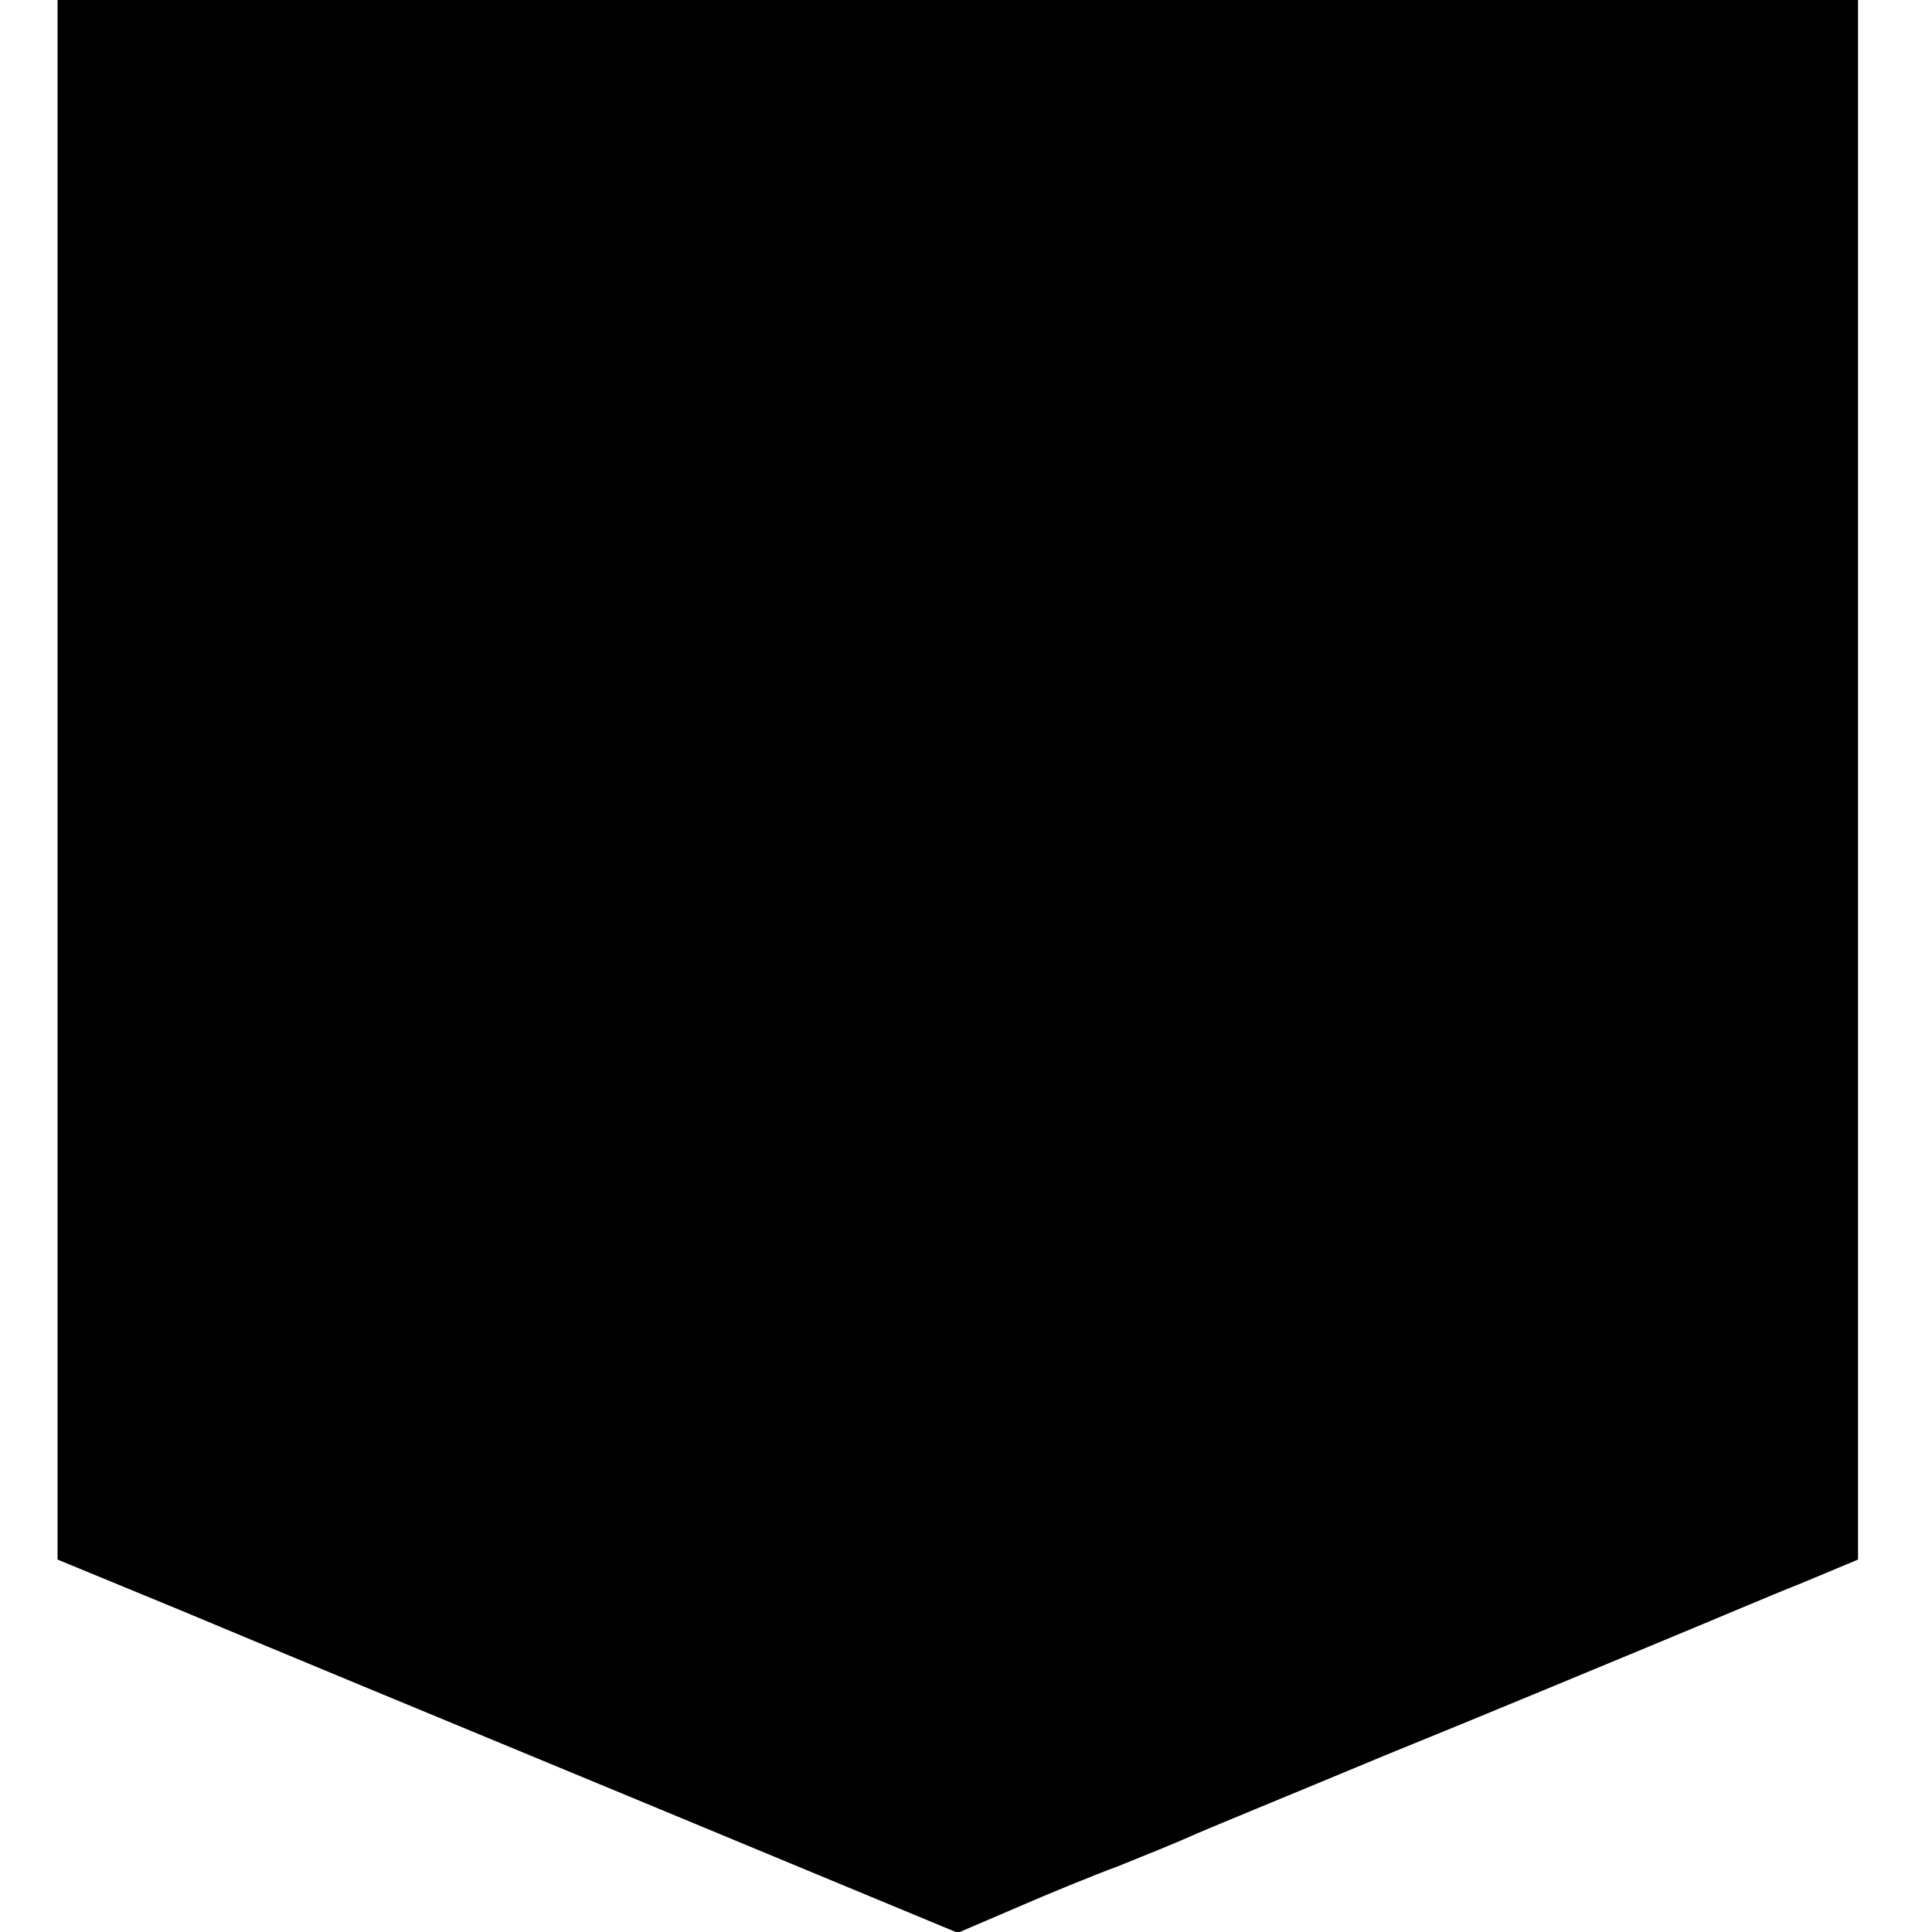
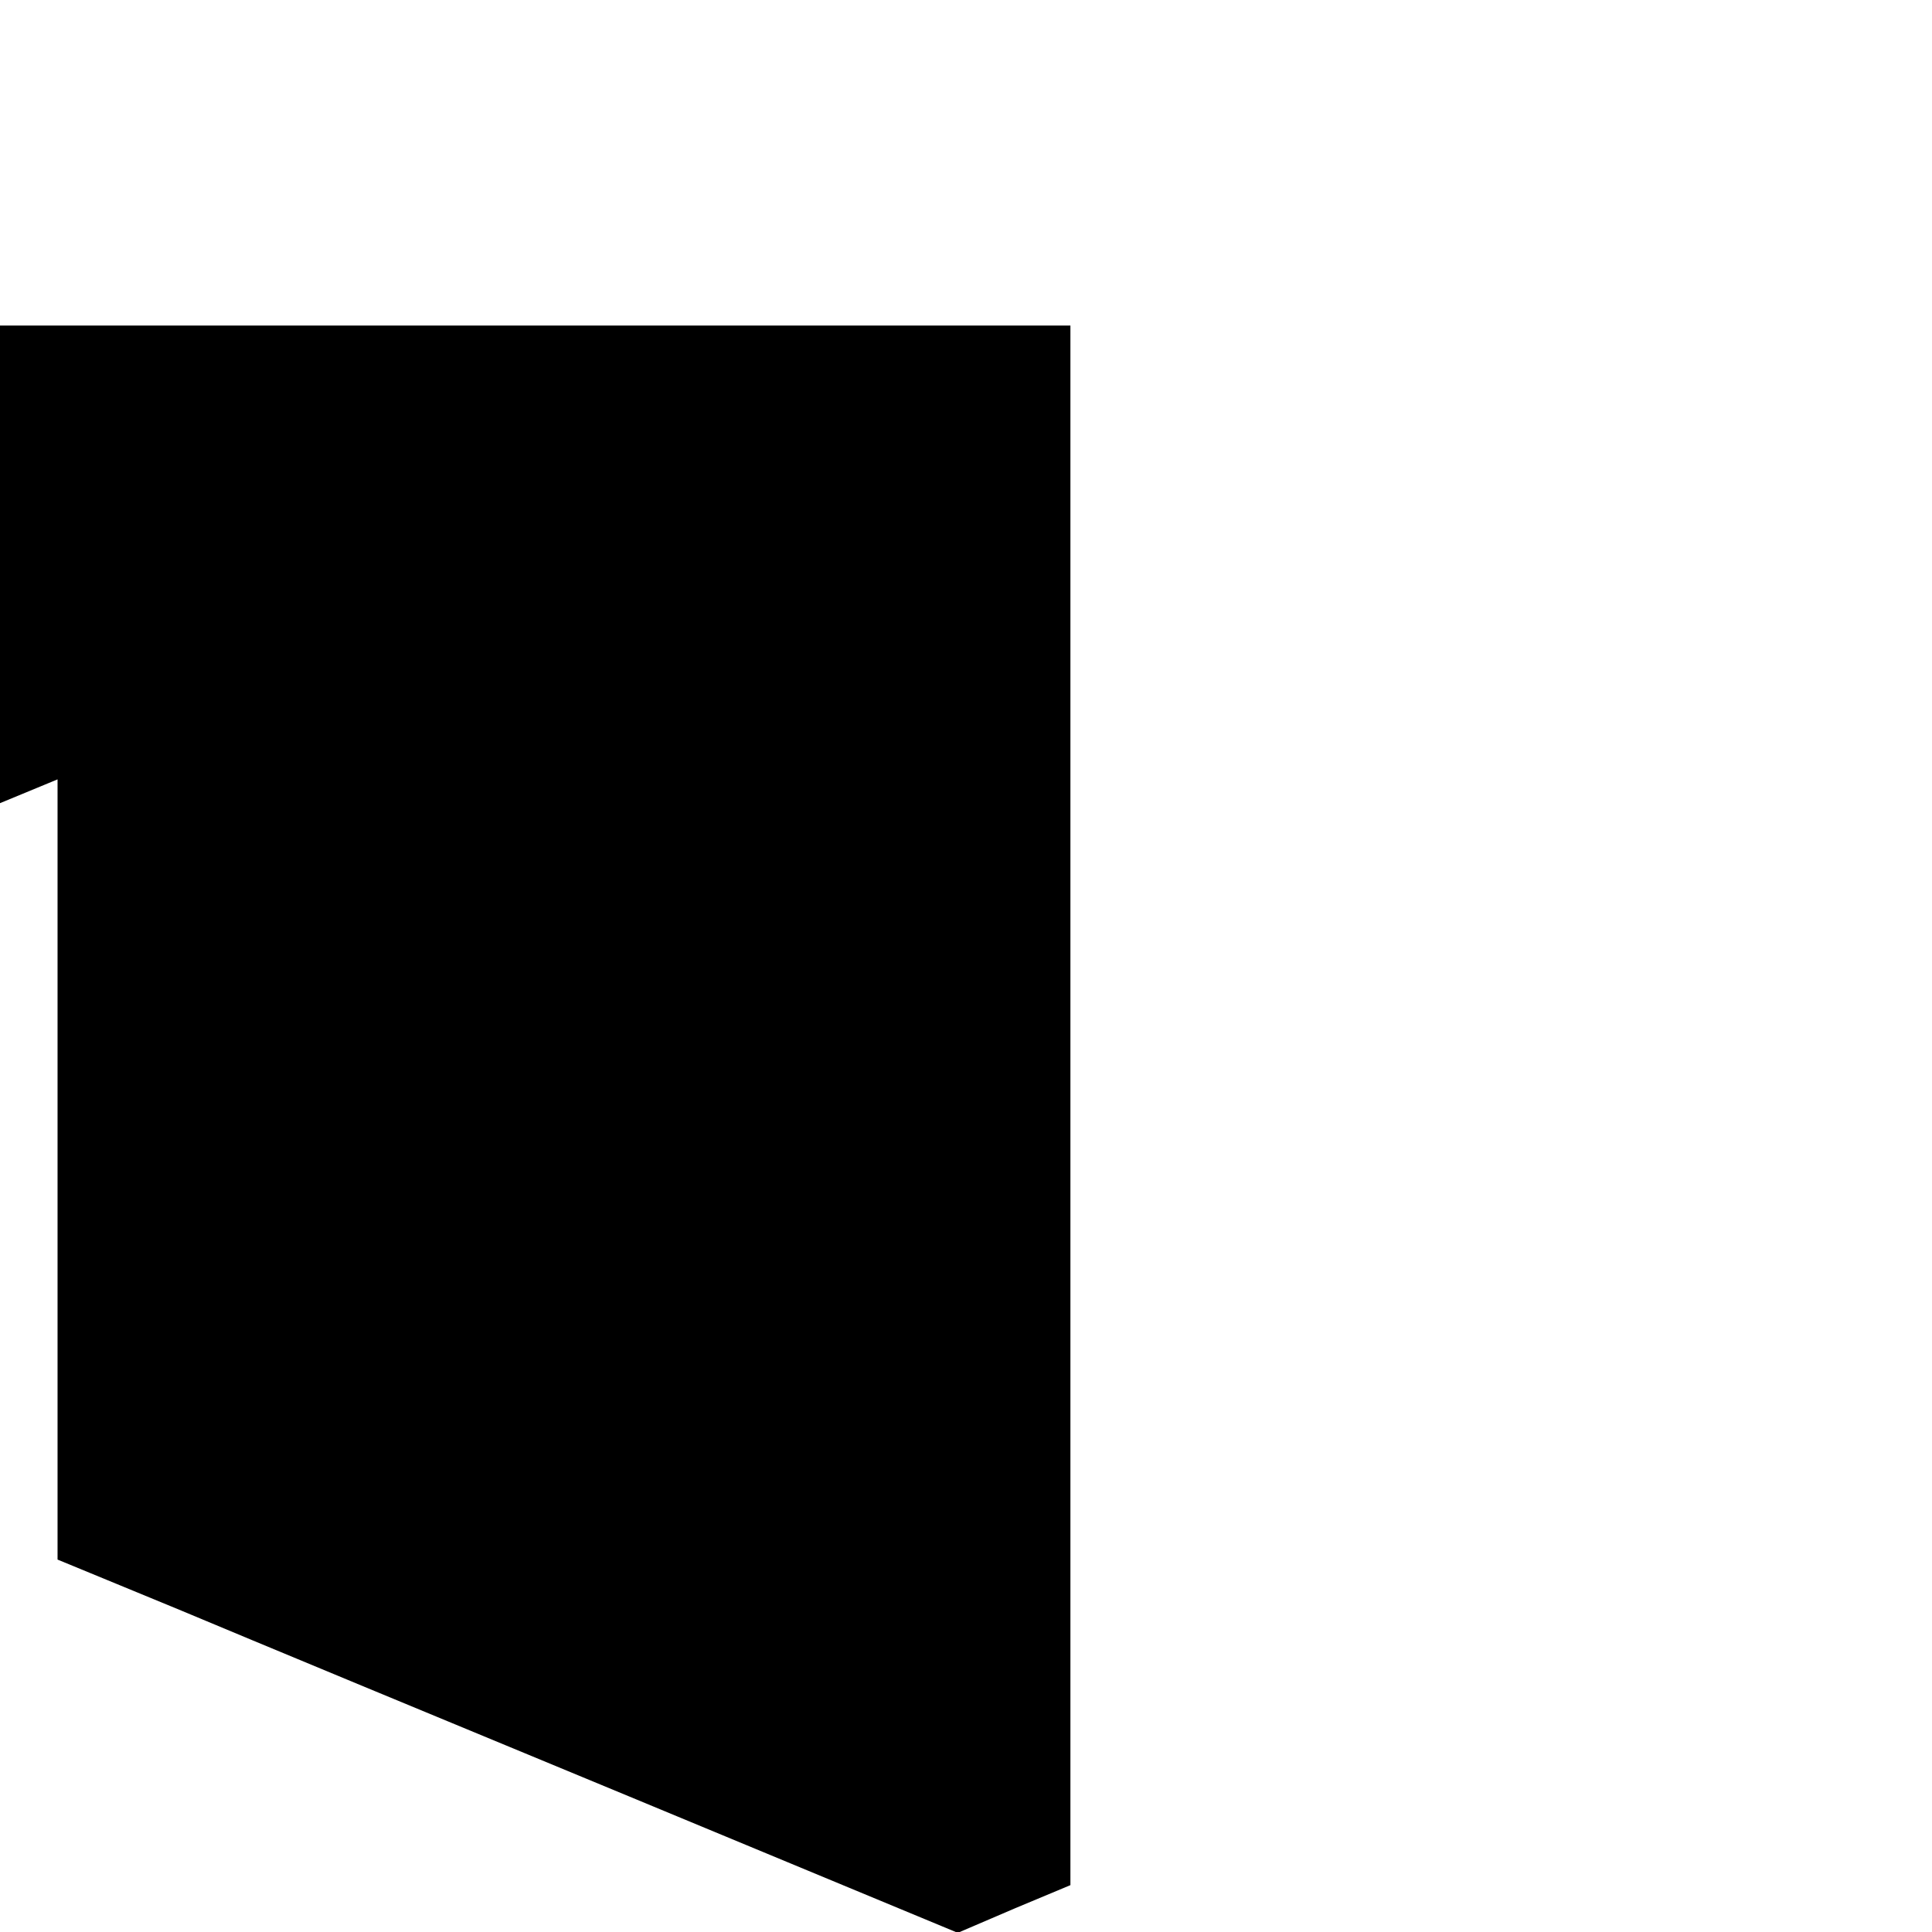
<svg xmlns="http://www.w3.org/2000/svg" version="1.0" width="235pt" height="235pt" viewBox="0 0 235 235" preserveAspectRatio="xMidYMid meet">
  <g transform="translate(0,235) scale(0.1,-0.1)" fill="#000000" stroke="none">
-     <path d="M70 1402 l0 -949 148 -61 c81 -34 327 -136 547 -227 l400 -166 70 30 c39 17 95 40 125 51 30 12 69 28 85 35 17 8 125 52 240 100 116 47 262 108 325 134 63 26 145 61 183 76 l67 28 0 949 0 948 -1095 0 -1095 0 0 -948z" />
+     <path d="M70 1402 l0 -949 148 -61 c81 -34 327 -136 547 -227 l400 -166 70 30 l67 28 0 949 0 948 -1095 0 -1095 0 0 -948z" />
  </g>
</svg>